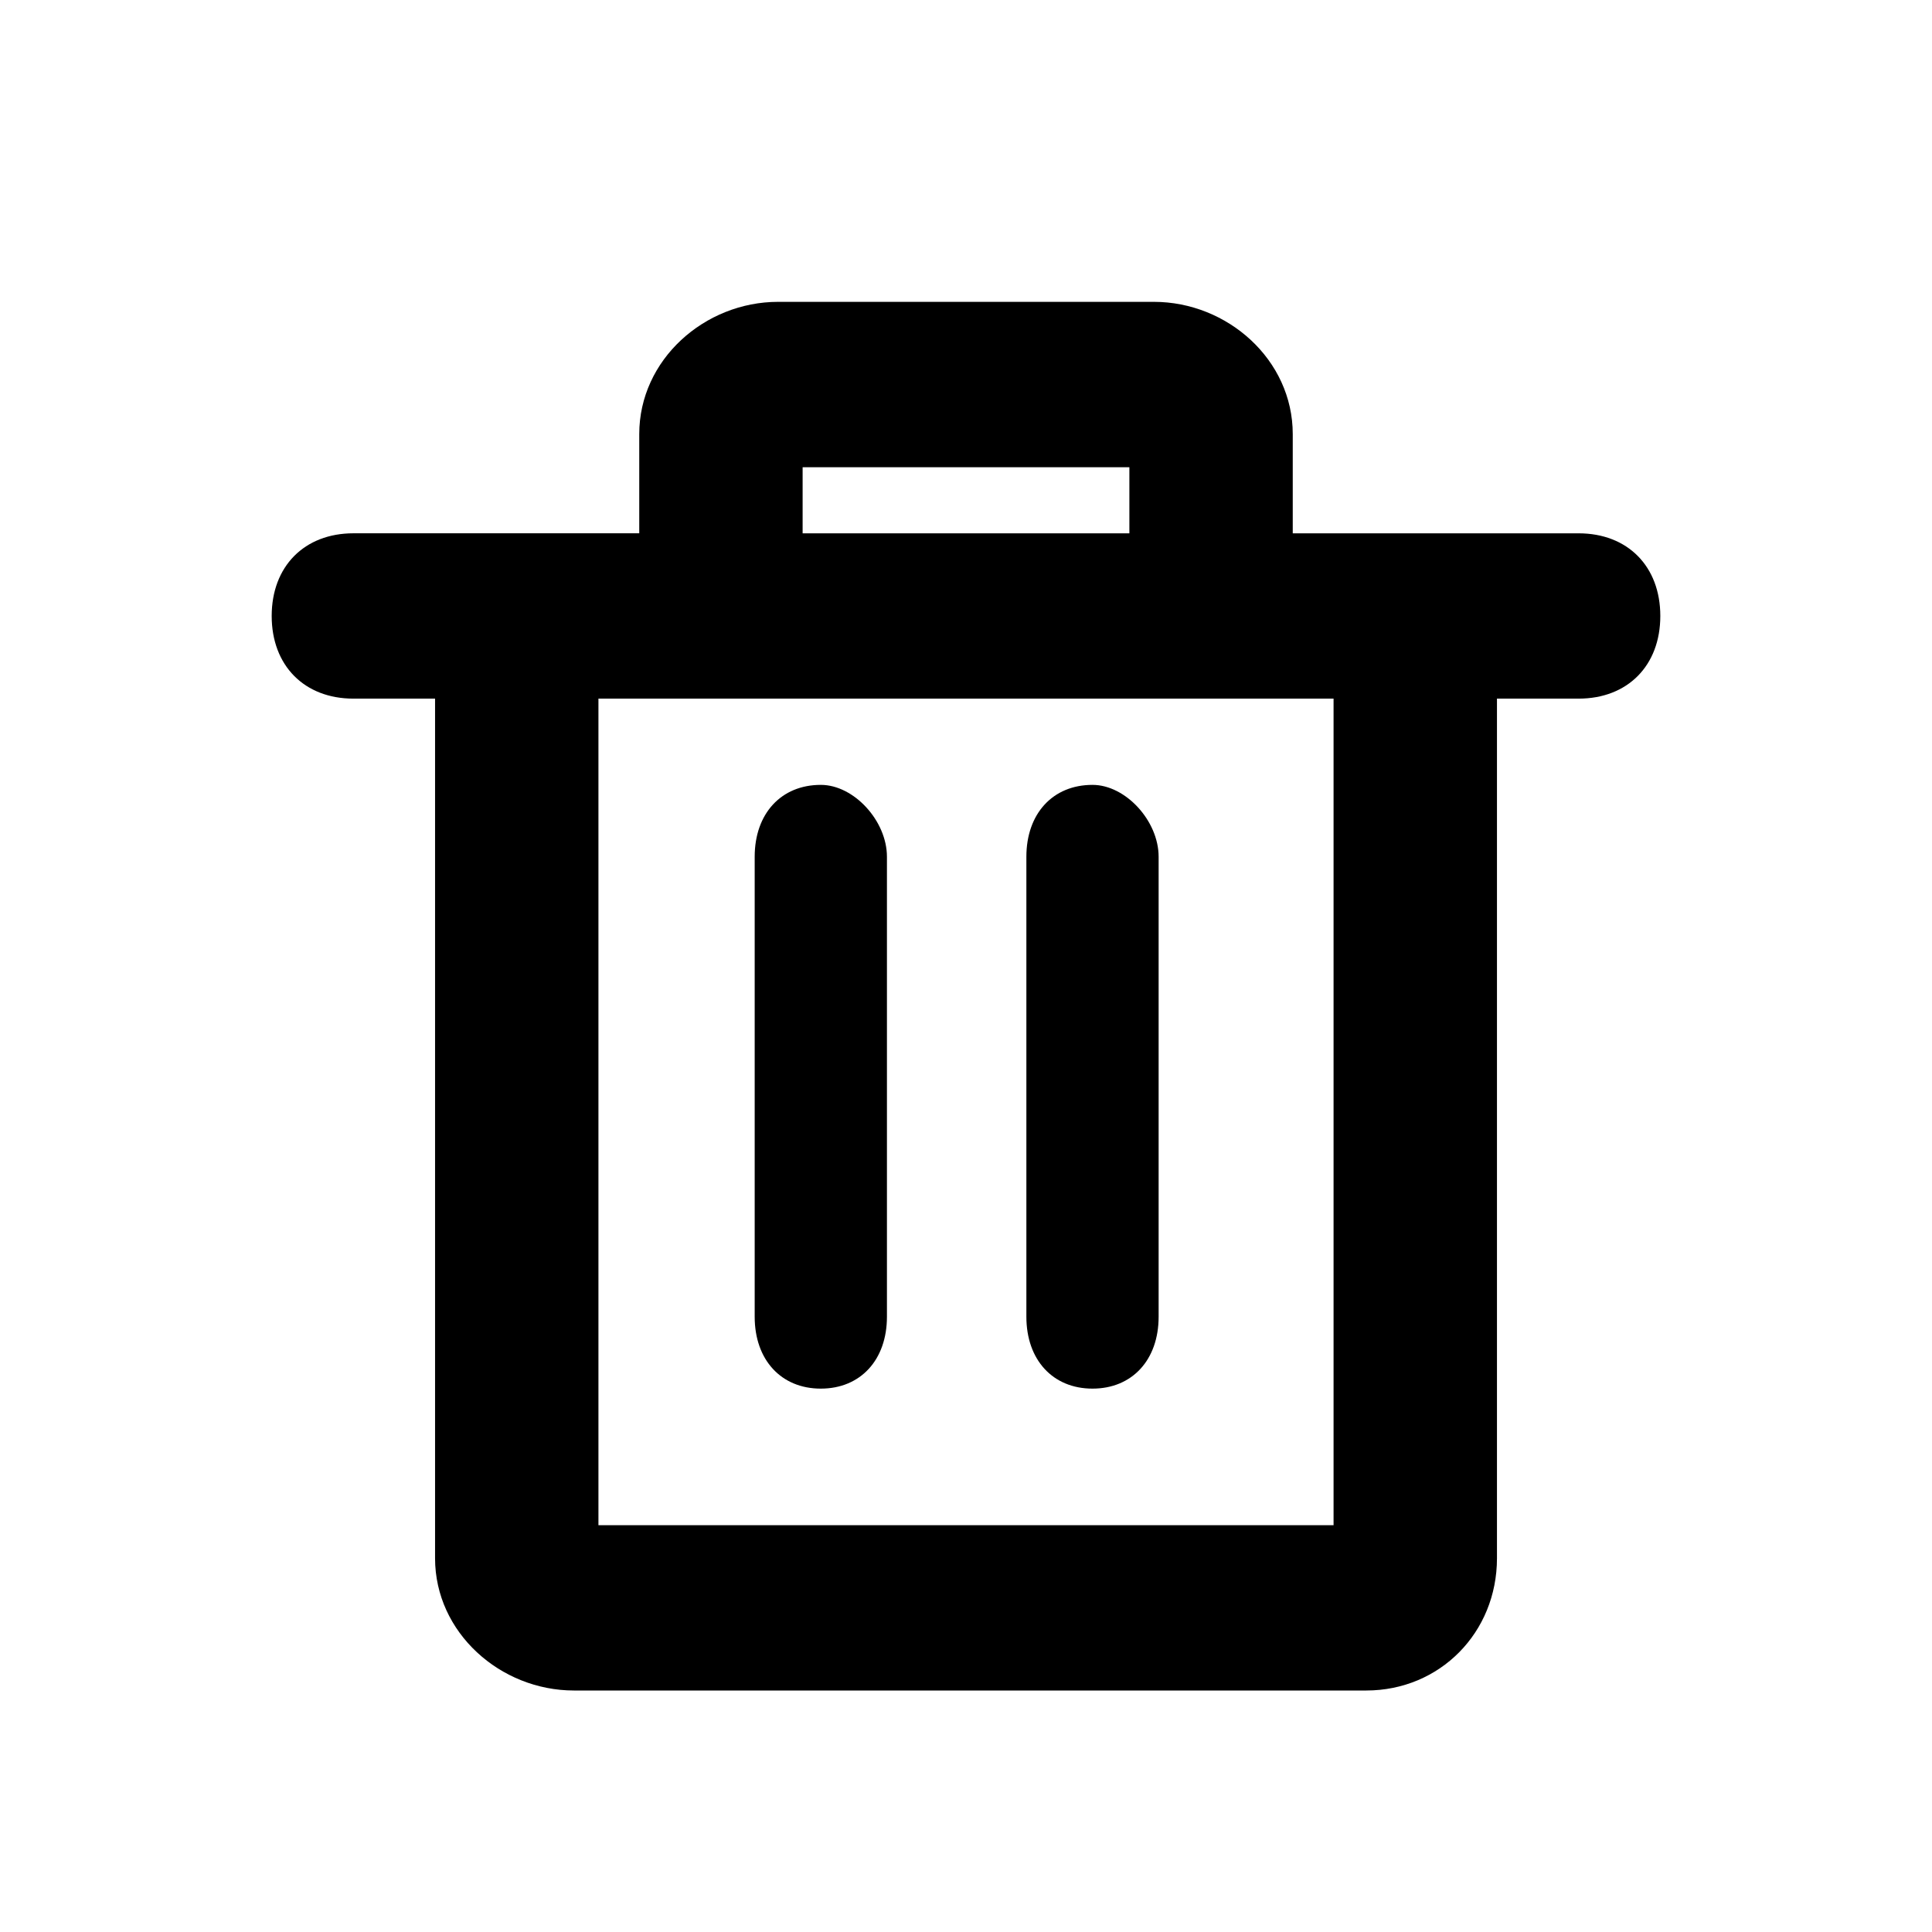
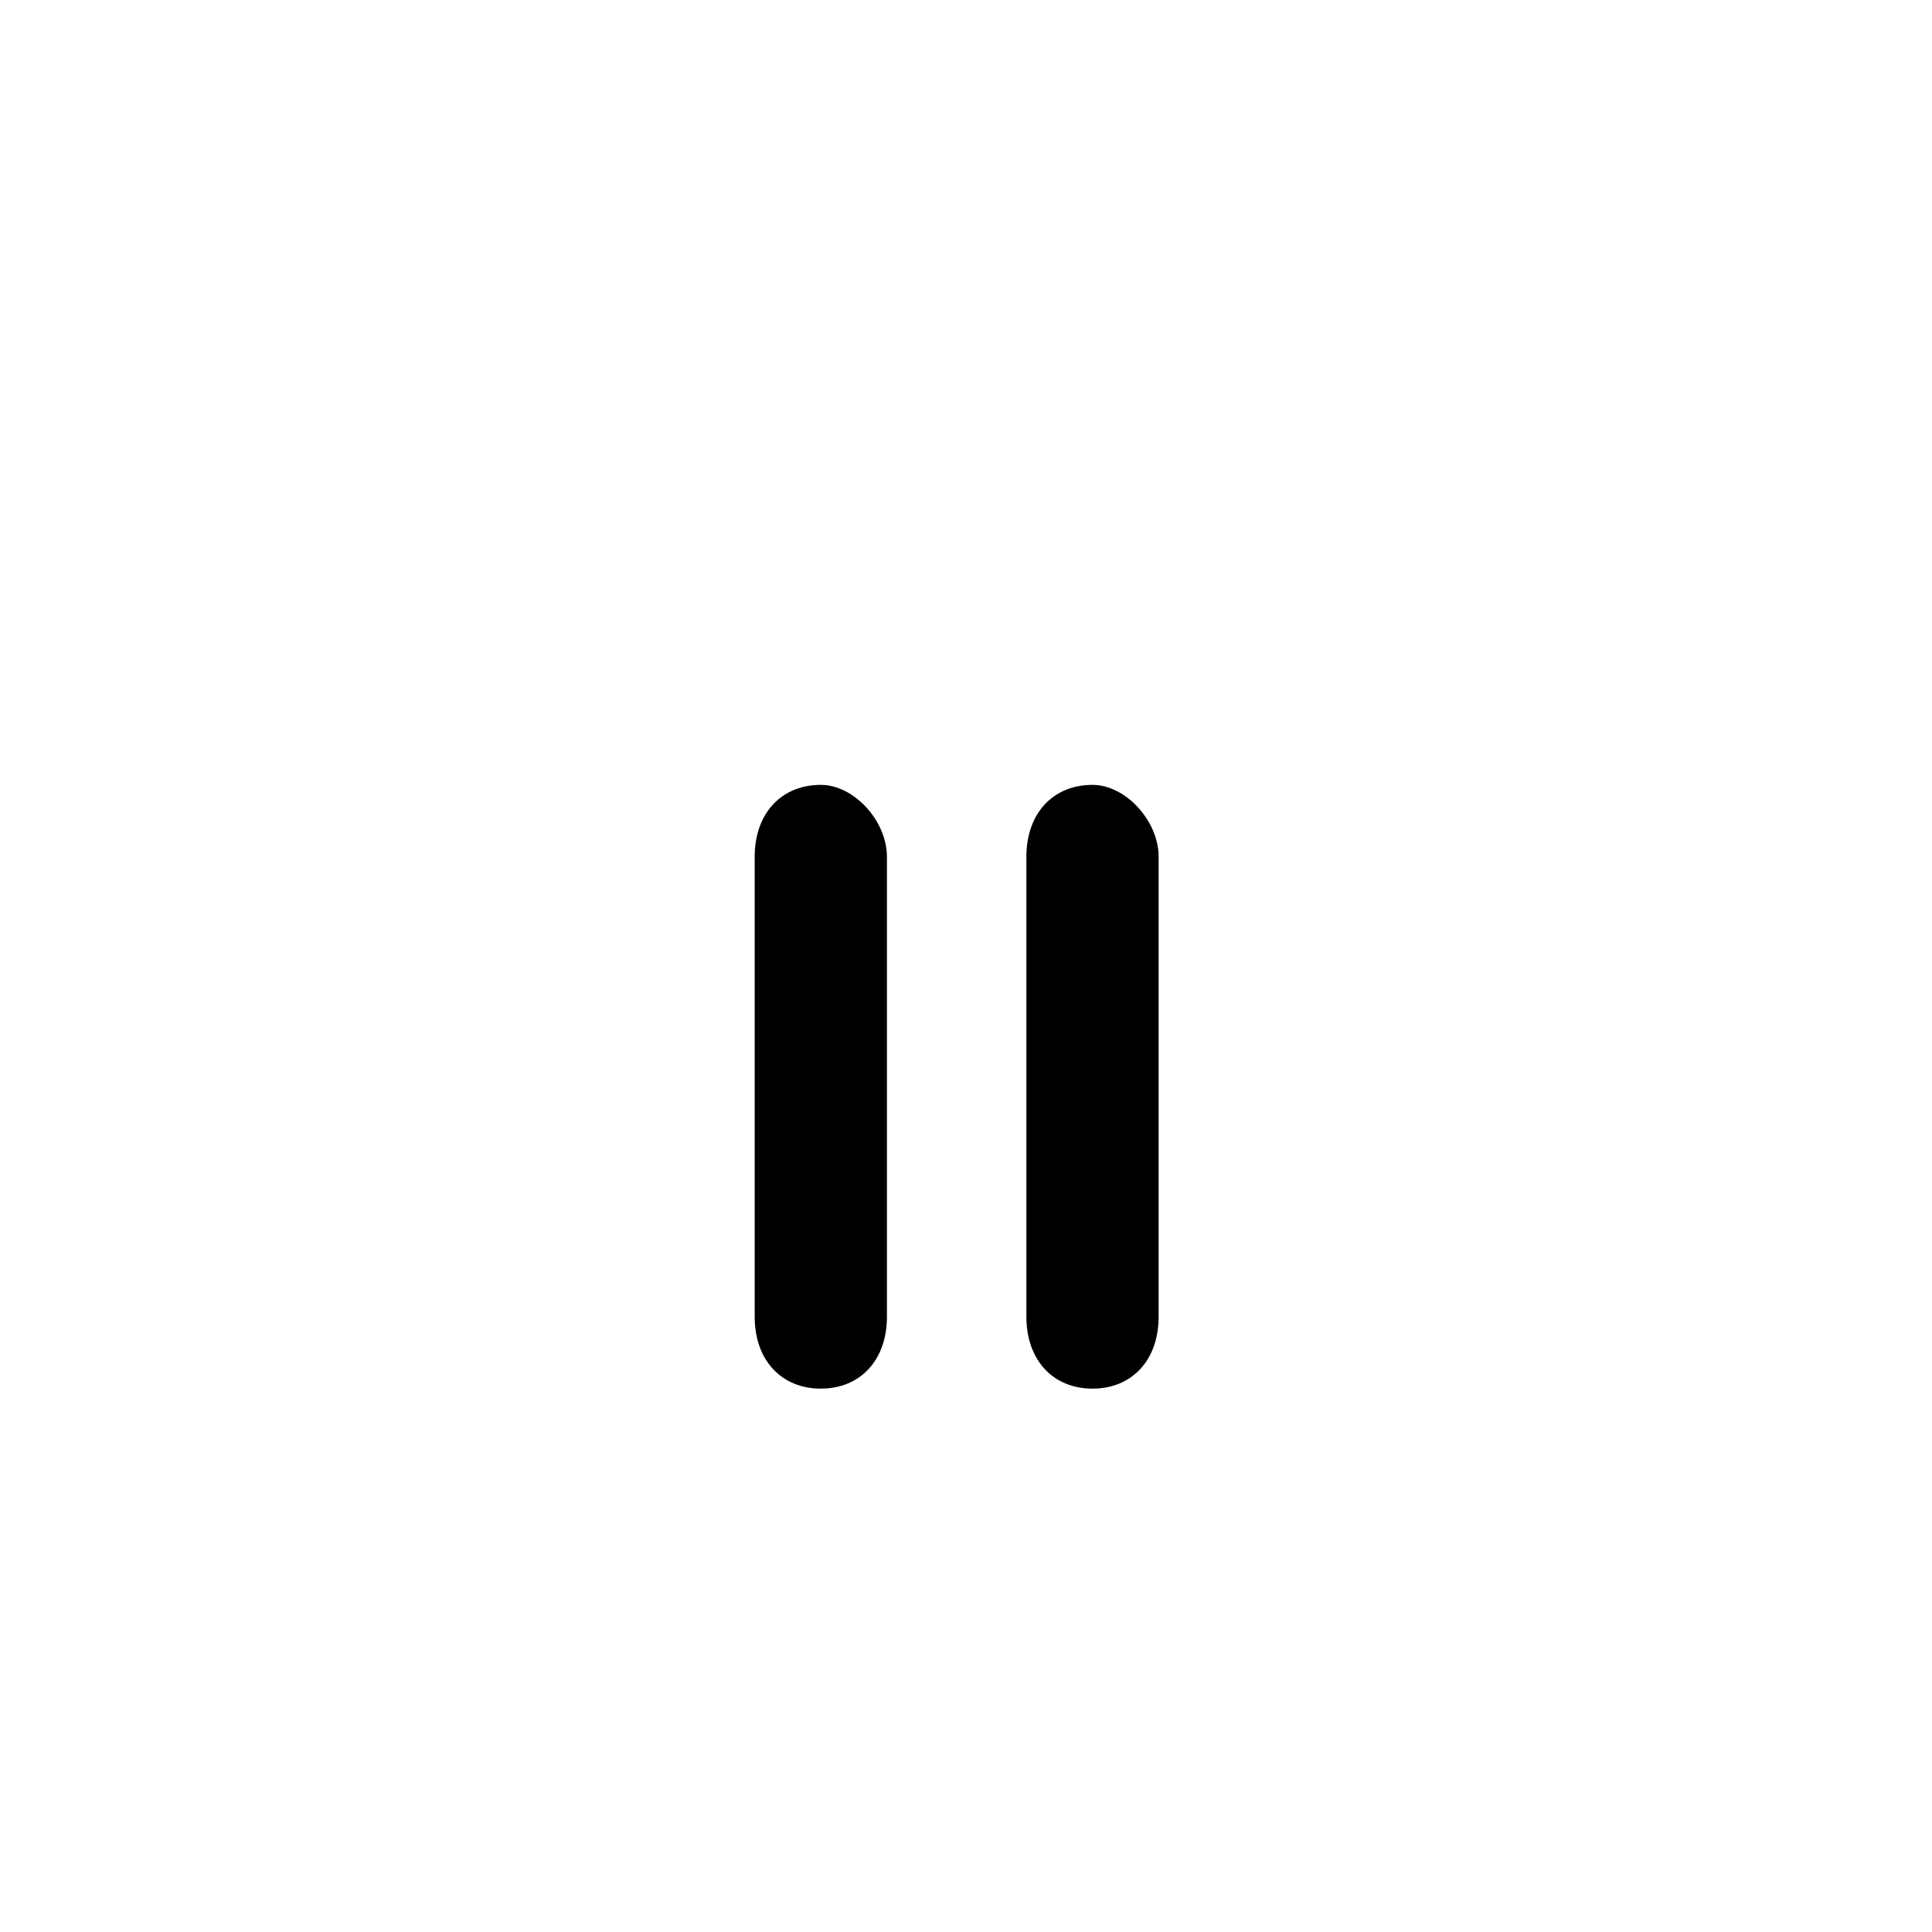
<svg xmlns="http://www.w3.org/2000/svg" width="64" height="64">
  <g fill="#000" fill-rule="nonzero">
-     <path d="M52.294 17.667h-9.47V14.38c0-2.464-2.165-4.381-4.6-4.381H25.776c-2.435 0-4.6 1.917-4.6 4.381v3.286h-9.47C10.082 17.667 9 18.762 9 20.405s1.082 2.738 2.706 2.738h2.706v28.476c0 2.464 2.164 4.381 4.6 4.381h26.247c2.435 0 4.33-1.917 4.33-4.381V23.143h2.705c1.624 0 2.706-1.095 2.706-2.738s-1.082-2.738-2.706-2.738Zm-25.706-2.19h10.824v2.19H26.588v-2.19Zm17.588 35.047H19.824V23.143h24.352v27.38Z" />
    <path d="M27.19 26c-1.314 0-2.19.952-2.19 2.381v15.238c0 1.429.876 2.381 2.19 2.381 1.315 0 2.191-.952 2.191-2.381V28.381c0-1.19-1.095-2.381-2.19-2.381ZM36.19 26c-1.314 0-2.19.952-2.19 2.381v15.238c0 1.429.876 2.381 2.19 2.381 1.315 0 2.191-.952 2.191-2.381V28.381c0-1.19-1.095-2.381-2.19-2.381Z" />
  </g>
</svg>